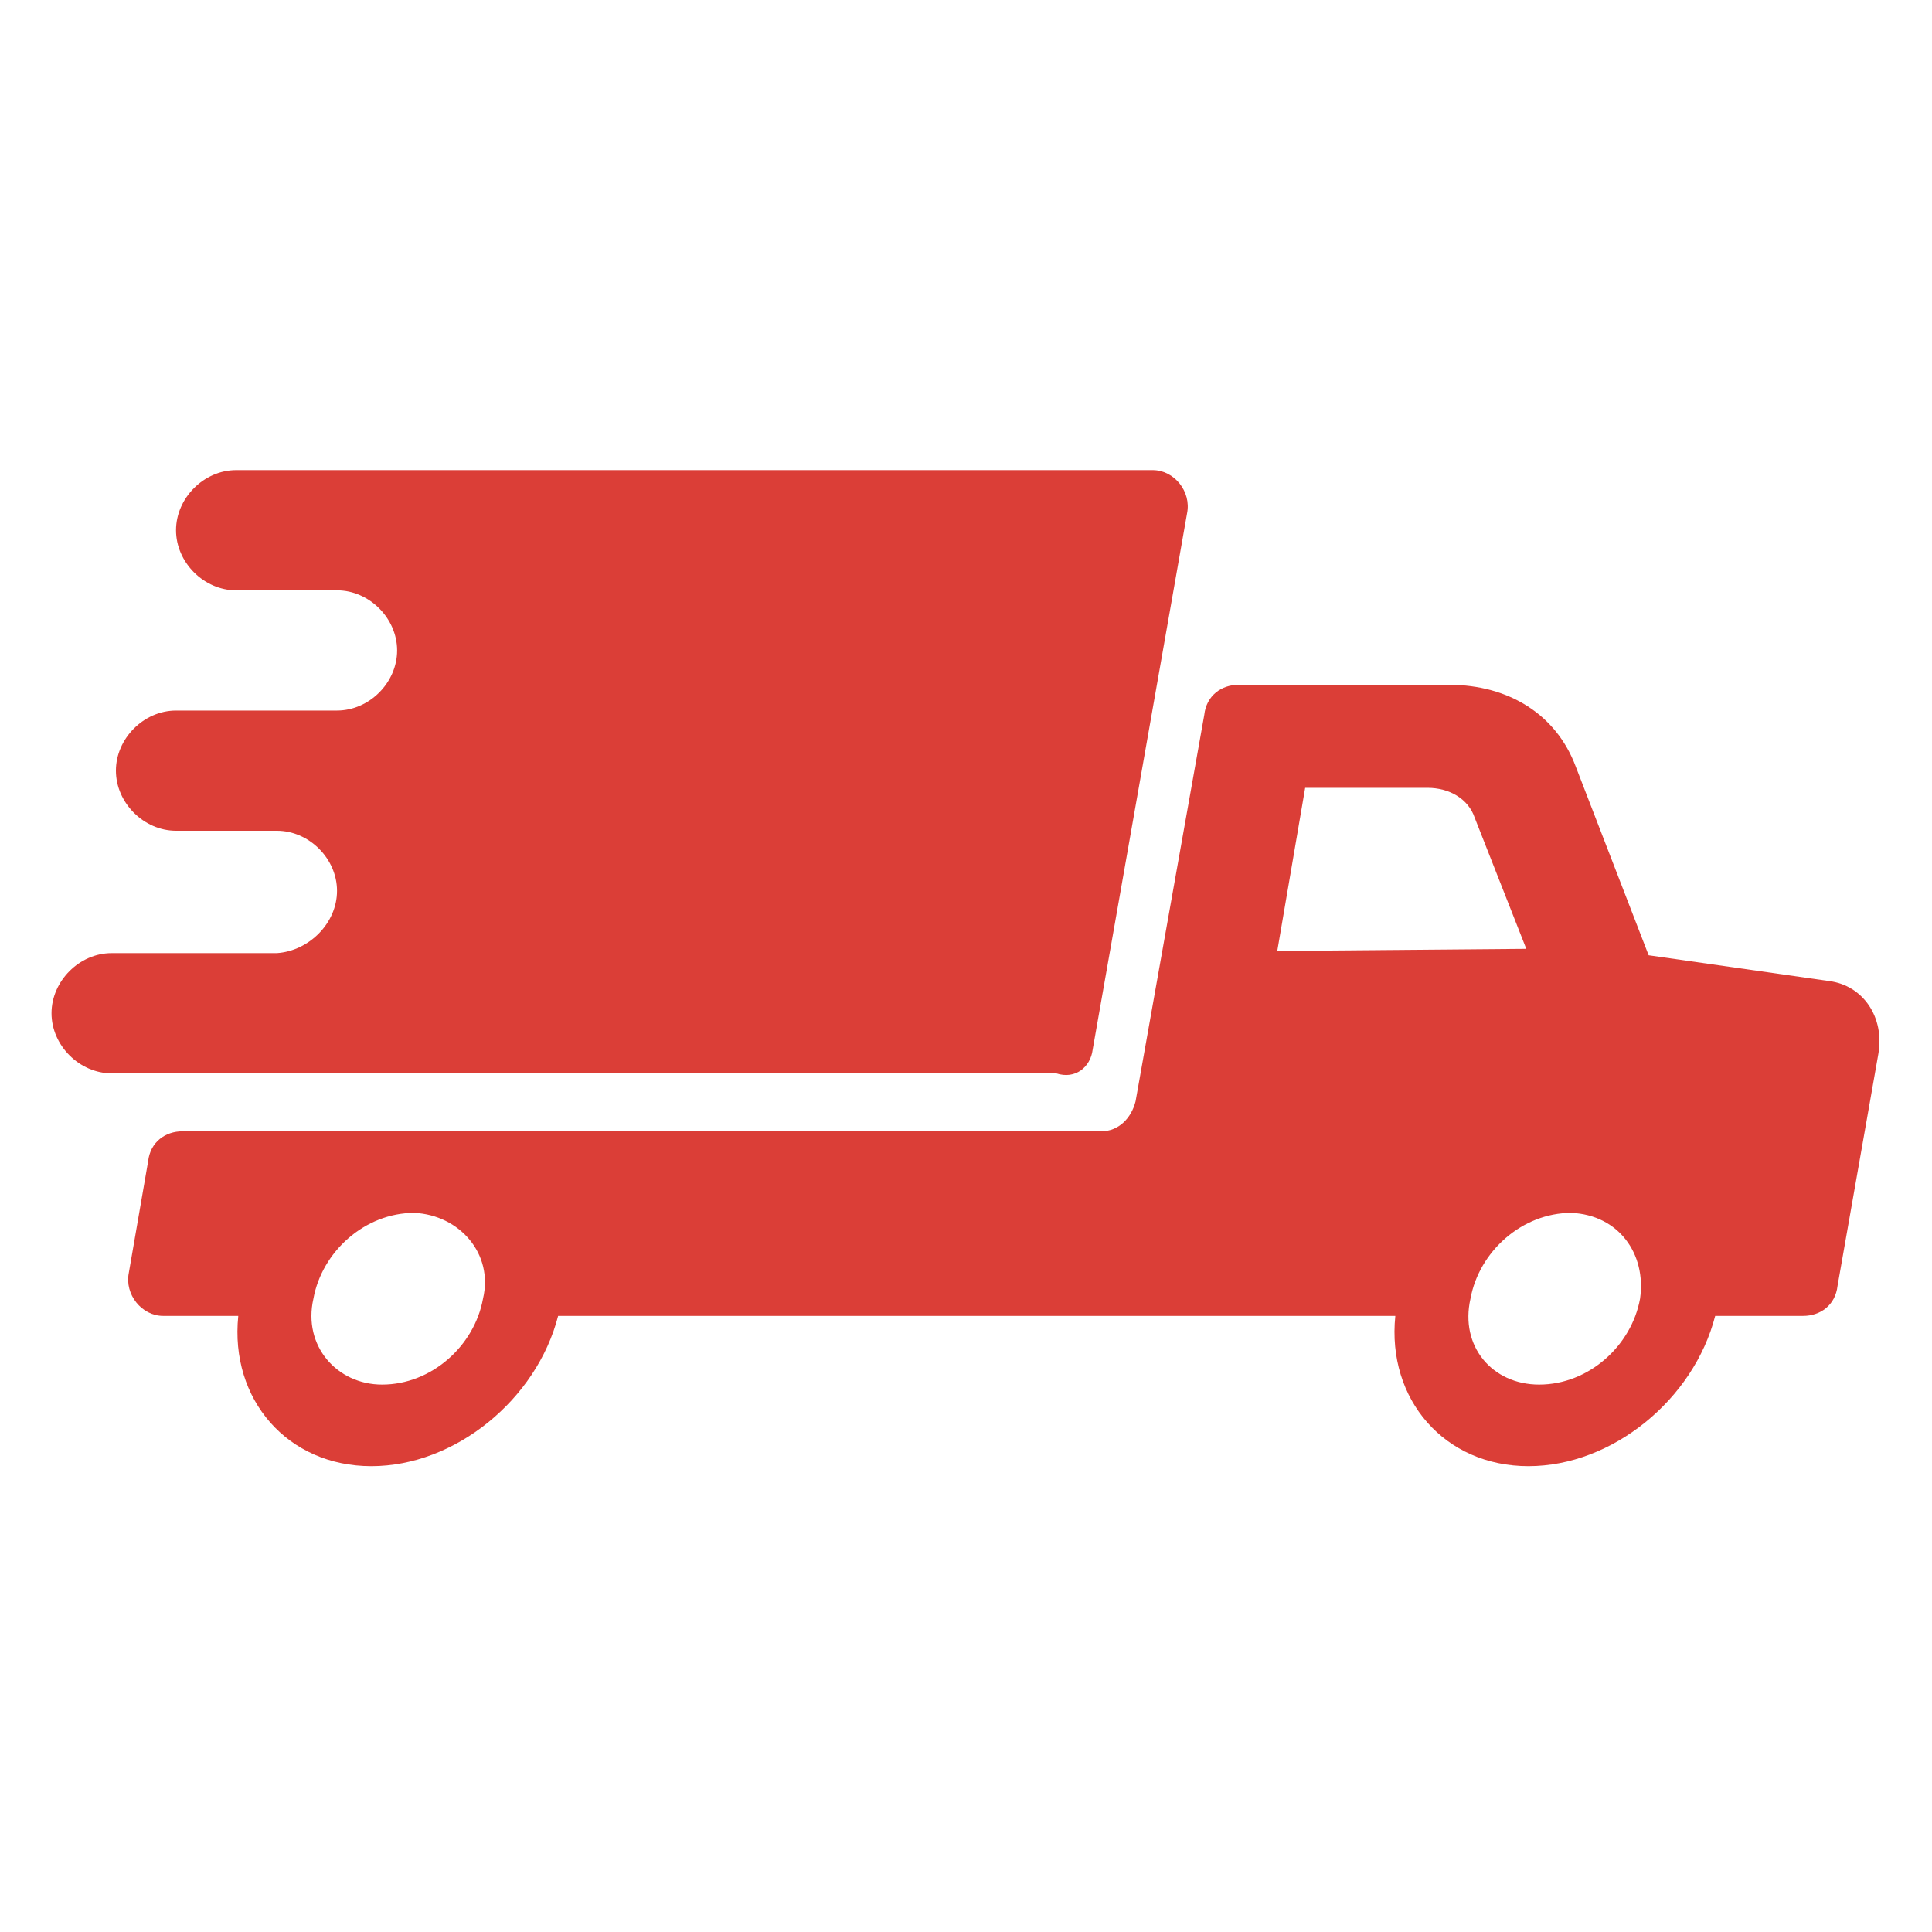
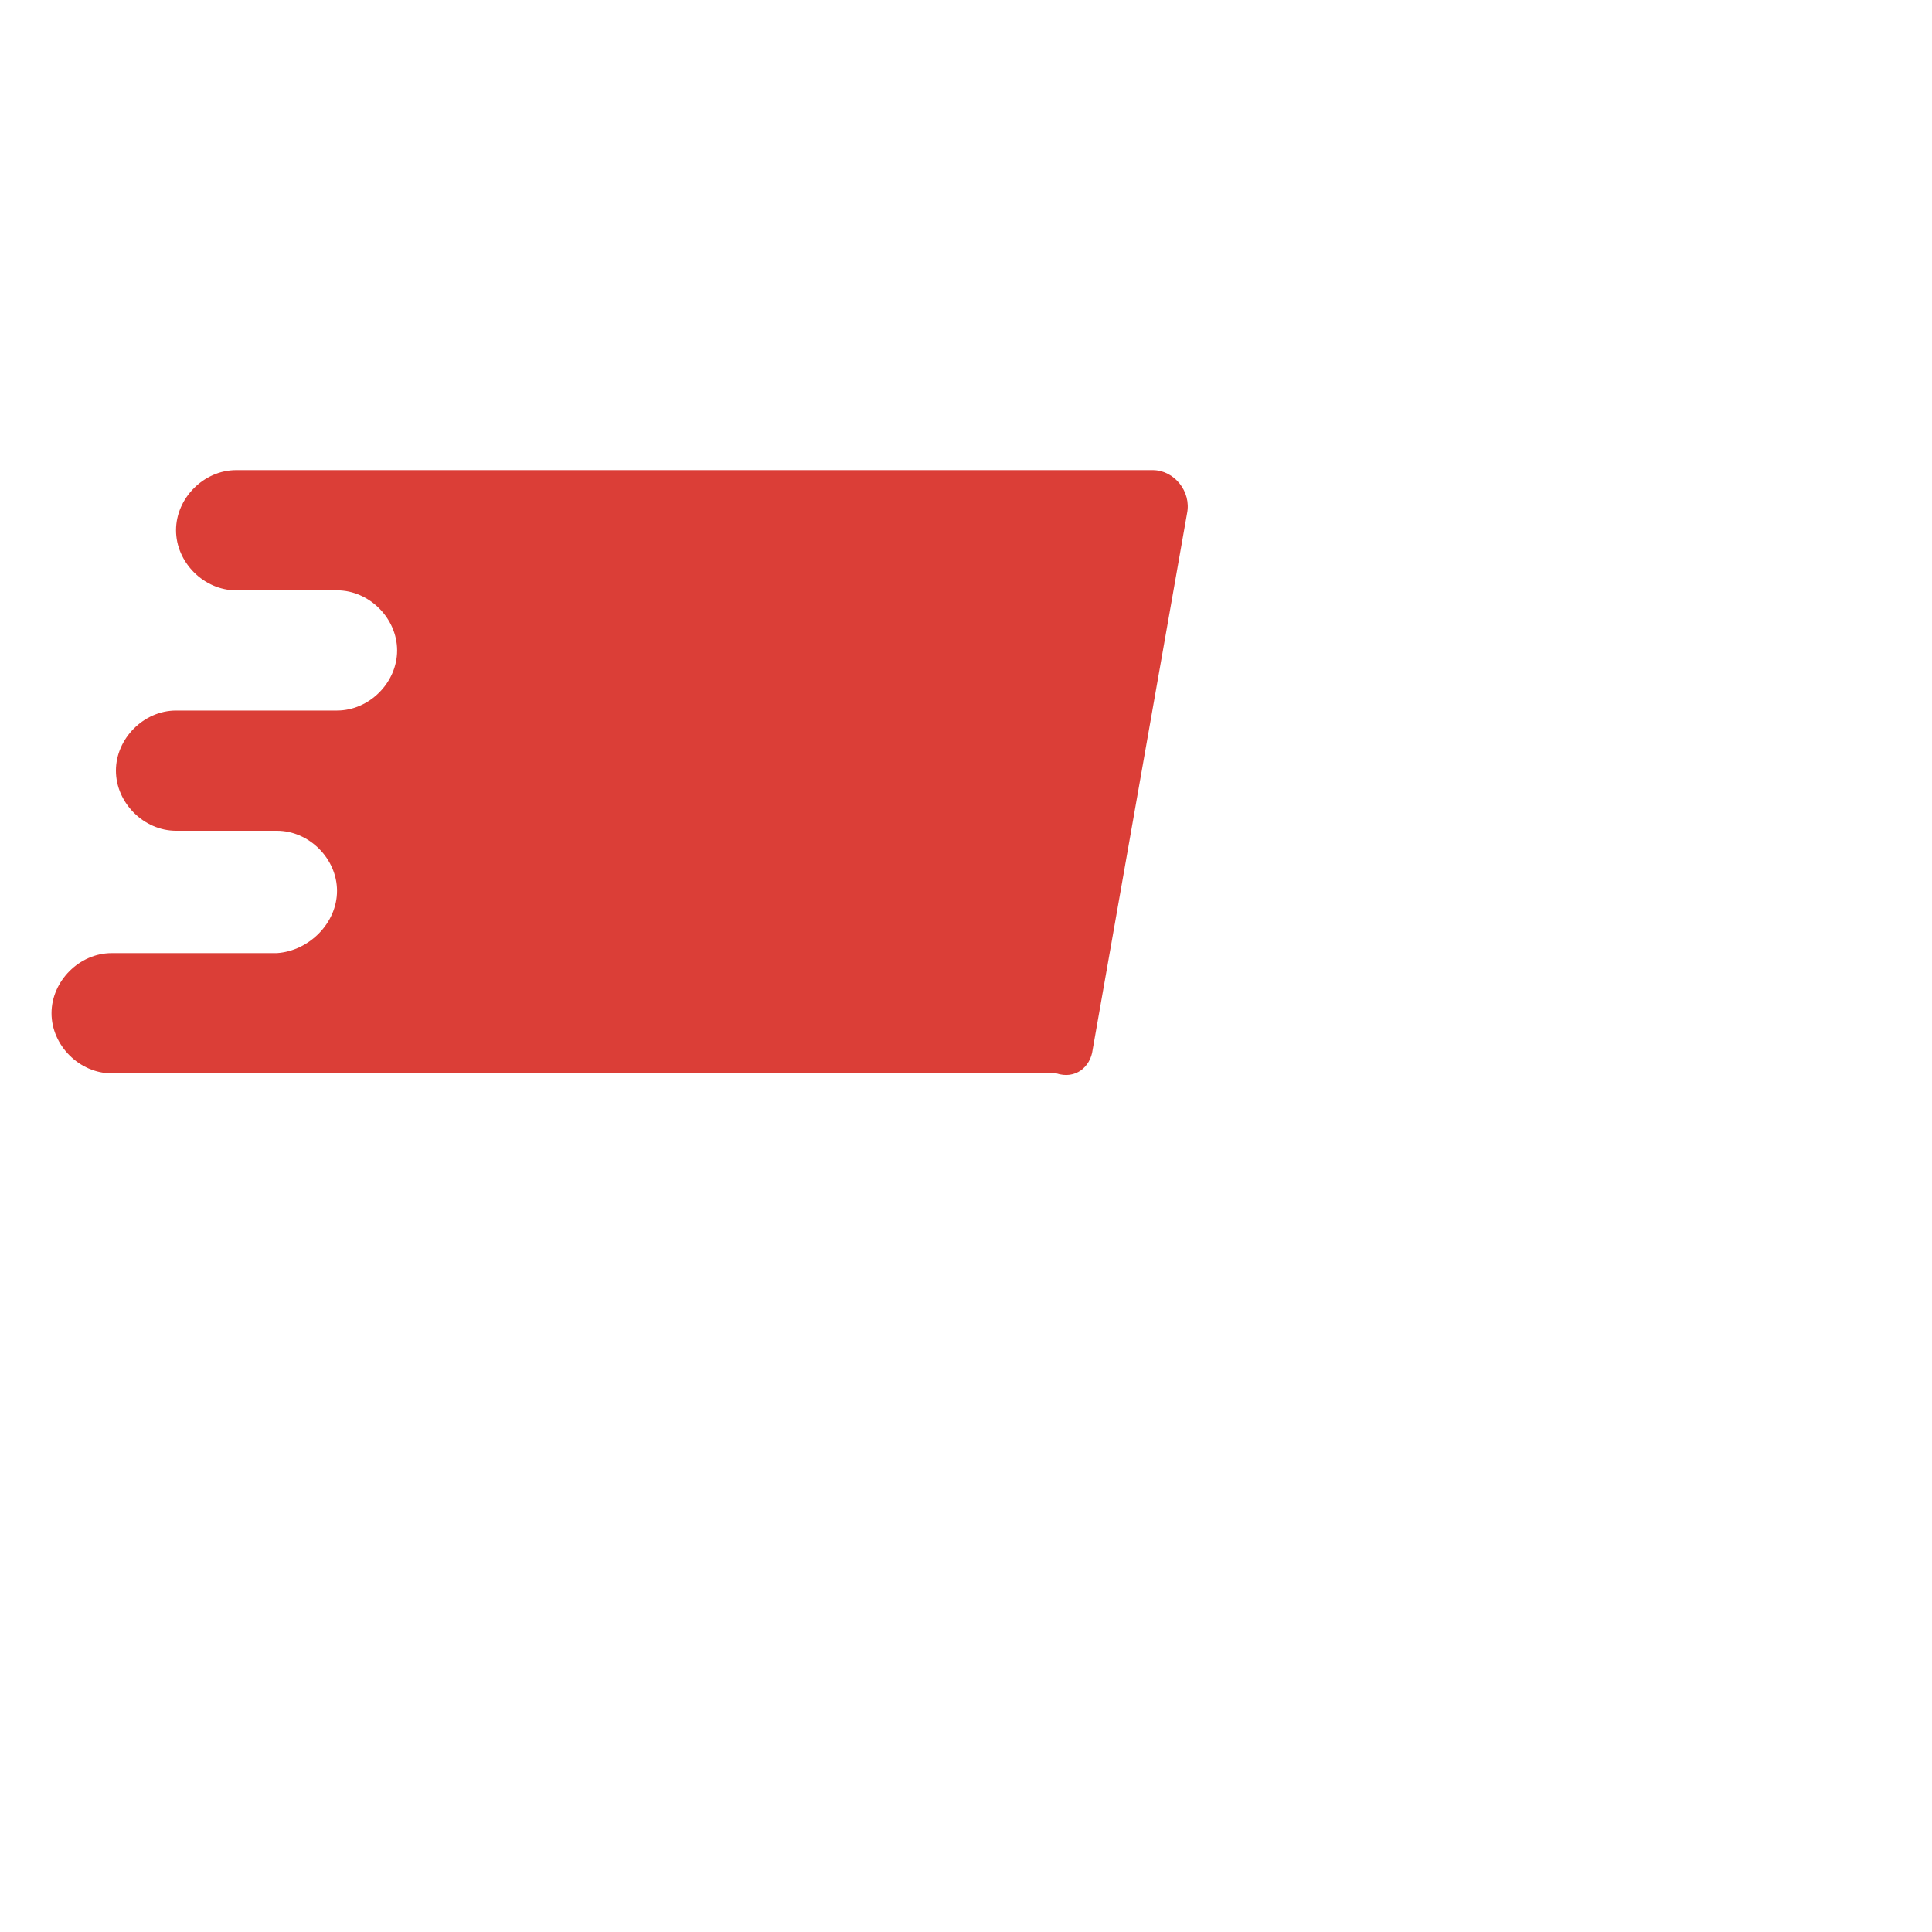
<svg xmlns="http://www.w3.org/2000/svg" version="1.1" id="Layer_1" x="0px" y="0px" viewBox="0 0 90 90" style="enable-background:new 0 0 90 90;" xml:space="preserve">
  <style type="text/css">
	.st0{fill-rule:evenodd;clip-rule:evenodd;fill:#DB3E37;}
</style>
  <title>USP_levertijd</title>
  <desc>Created with Sketch.</desc>
  <g id="Page-1">
    <g id="Home" transform="translate(-914, -2194)">
      <g id="USP_levertijd" transform="translate(914, 2194)">
-         <path id="Fill-1" class="st0" d="M85.2,45.7l-8.4-1.2l-3.4-8.8c-0.9-2.4-3.1-3.8-5.9-3.8h-9.8c-0.8,0-1.5,0.5-1.6,1.4l-3.2,18     c-0.2,0.8-0.8,1.4-1.6,1.4H8.5c-0.8,0-1.5,0.5-1.6,1.4l-0.9,5.2c-0.2,1,0.6,2,1.6,2h3.5c-0.4,3.9,2.3,7,6.2,7     c3.9,0,7.7-3.1,8.7-7h39c-0.4,3.9,2.3,7,6.2,7c3.9,0,7.7-3.1,8.7-7H84c0.8,0,1.5-0.5,1.6-1.4l1.9-10.8     C87.8,47.4,86.8,45.9,85.2,45.7z M22.5,60.5c-0.4,2.2-2.4,4-4.7,4c-2.1,0-3.7-1.8-3.2-4c0.4-2.2,2.4-4,4.7-4     C21.4,56.6,23,58.4,22.5,60.5z M59.5,44.3l1.3-7.6h5.7c1,0,1.9,0.5,2.2,1.4l2.4,6.1L59.5,44.3z M76.4,60.5c-0.4,2.2-2.4,4-4.7,4     c-2.2,0-3.7-1.8-3.2-4c0.4-2.2,2.4-4,4.7-4C75.4,56.6,76.7,58.4,76.4,60.5z" />
        <path id="Fill-2" class="st0" d="M50.9,48.9l4.4-25c0.2-1-0.6-2-1.6-2H11c-1.5,0-2.8,1.3-2.8,2.8c0,1.5,1.3,2.8,2.8,2.8h4.7     c1.5,0,2.8,1.3,2.8,2.8c0,1.5-1.3,2.8-2.8,2.8l-7.5,0c-1.5,0-2.8,1.3-2.8,2.8c0,1.5,1.3,2.8,2.8,2.8l4.7,0c1.5,0,2.8,1.3,2.8,2.8     c0,1.5-1.3,2.8-2.8,2.9H5.2c-1.5,0-2.8,1.3-2.8,2.8c0,1.5,1.3,2.8,2.8,2.8h44C50.1,50.3,50.8,49.7,50.9,48.9L50.9,48.9z" />
      </g>
    </g>
  </g>
</svg>